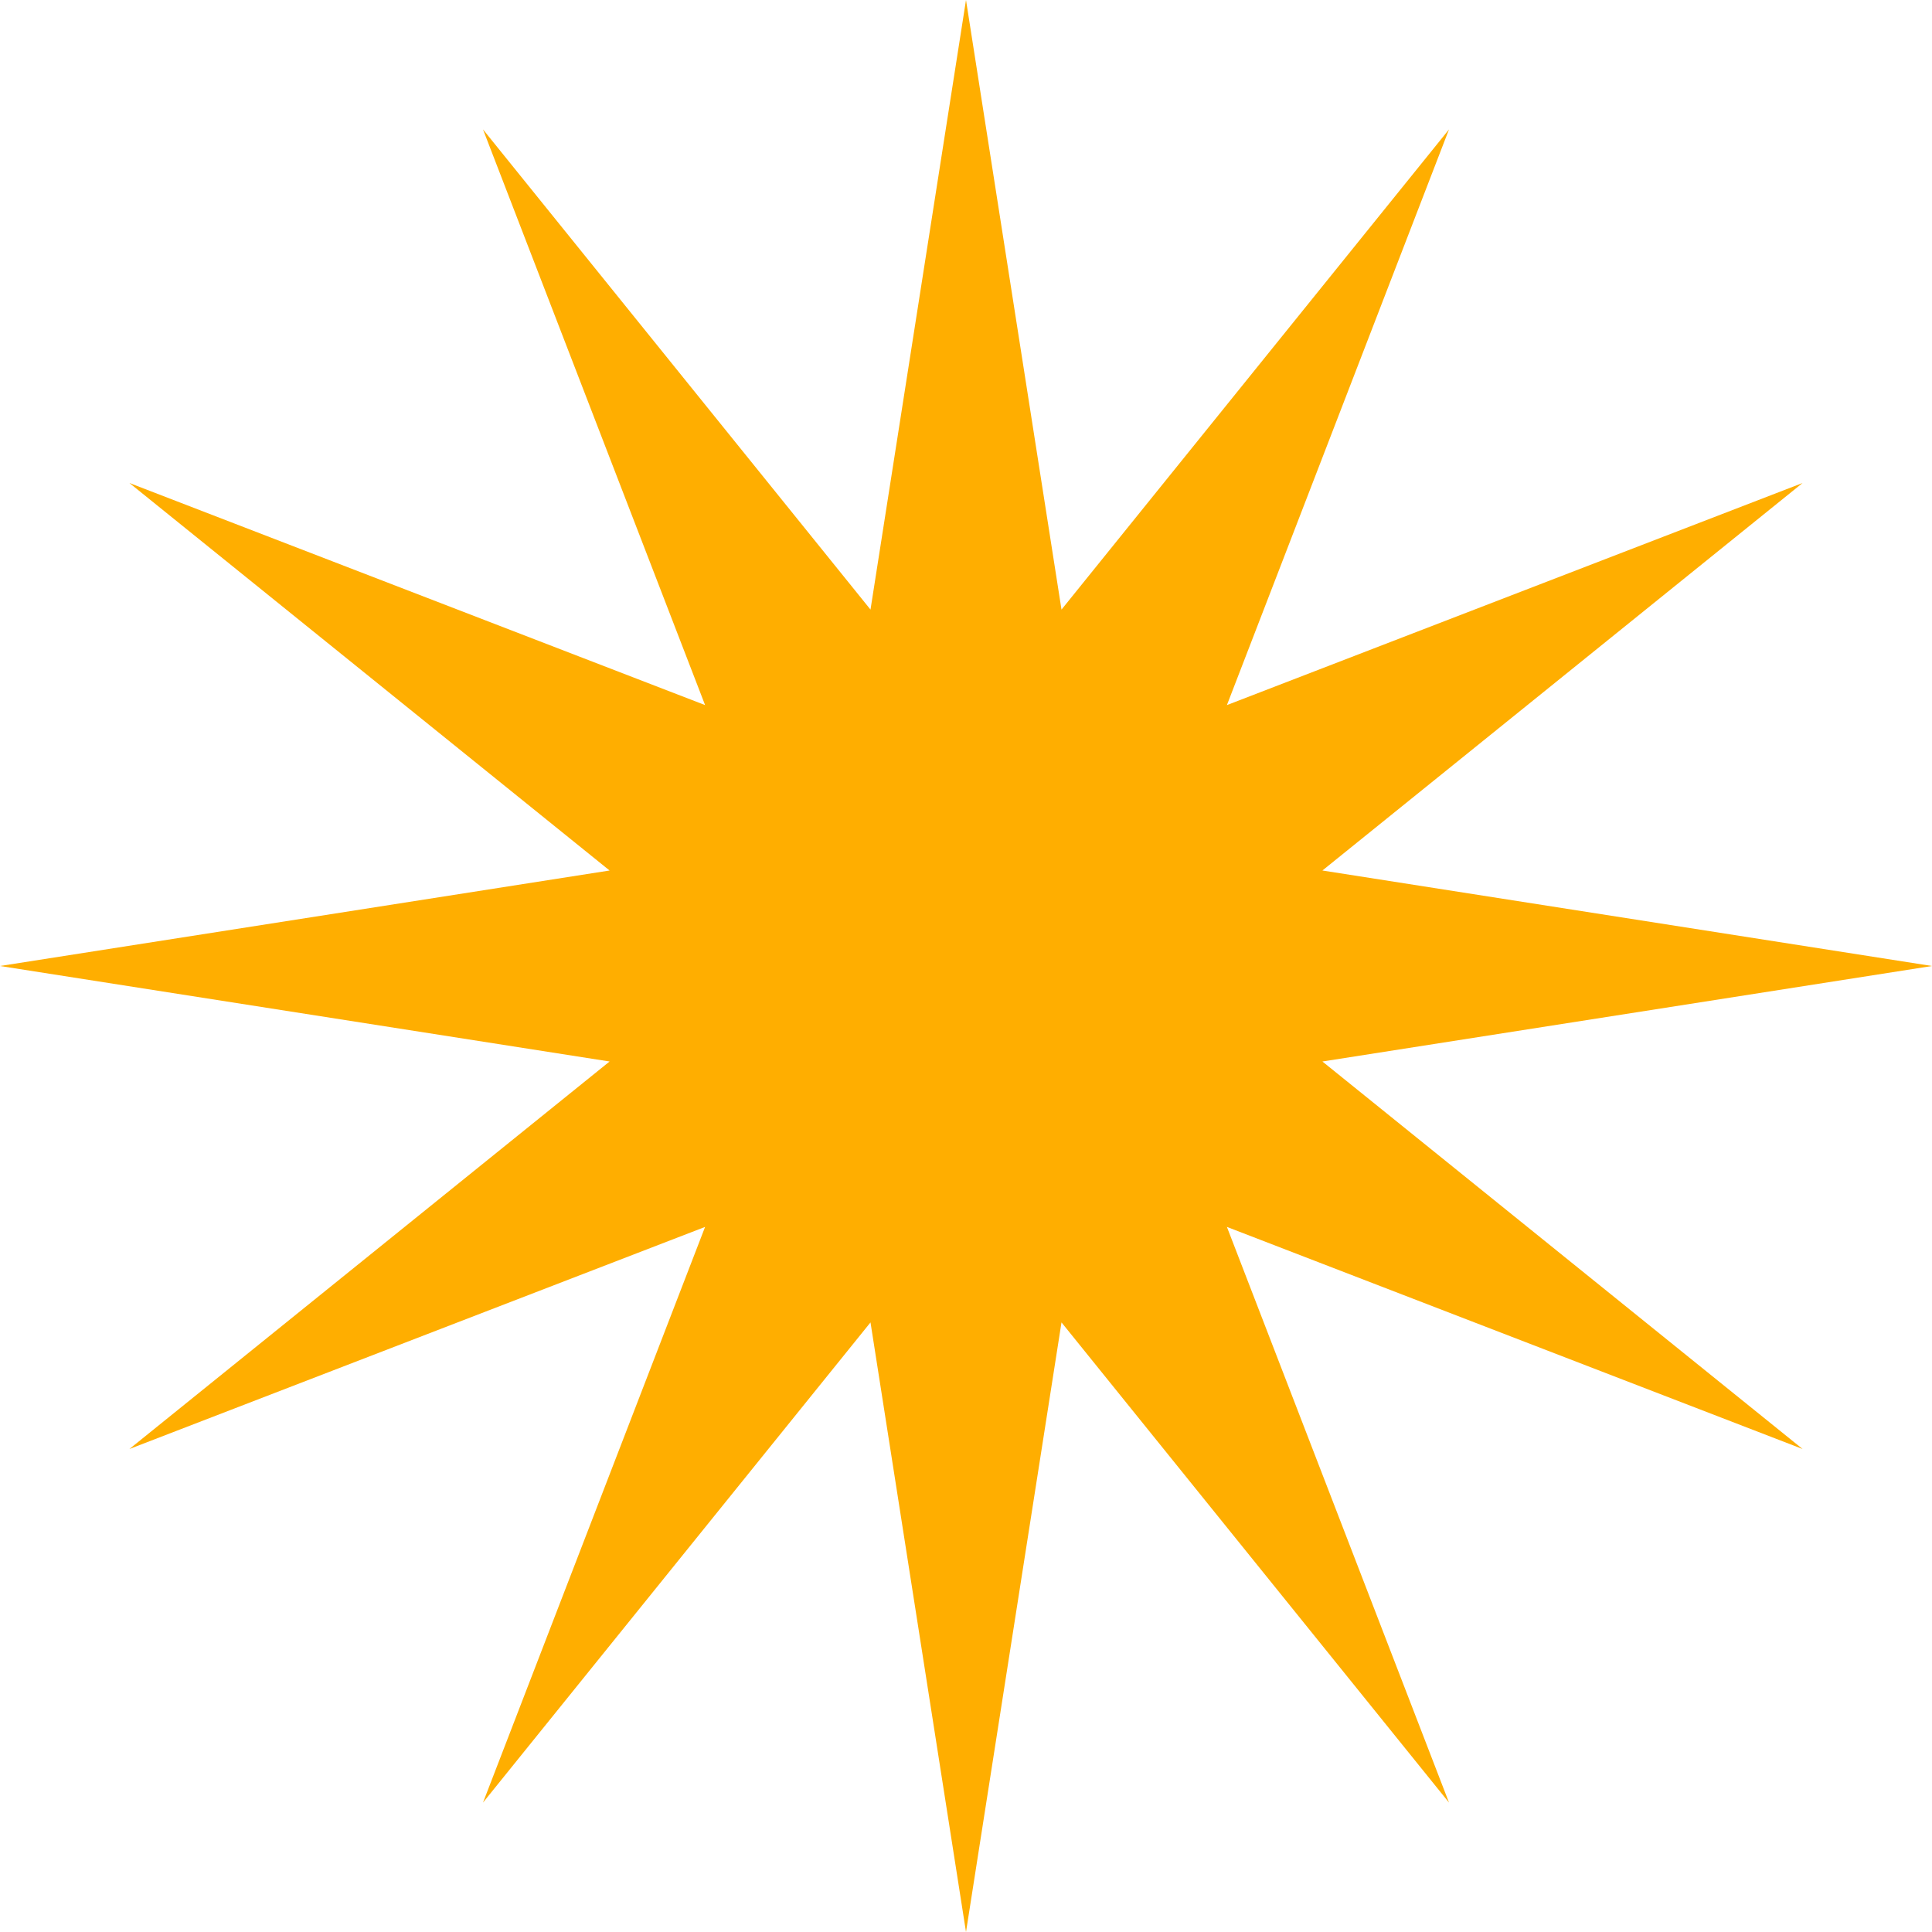
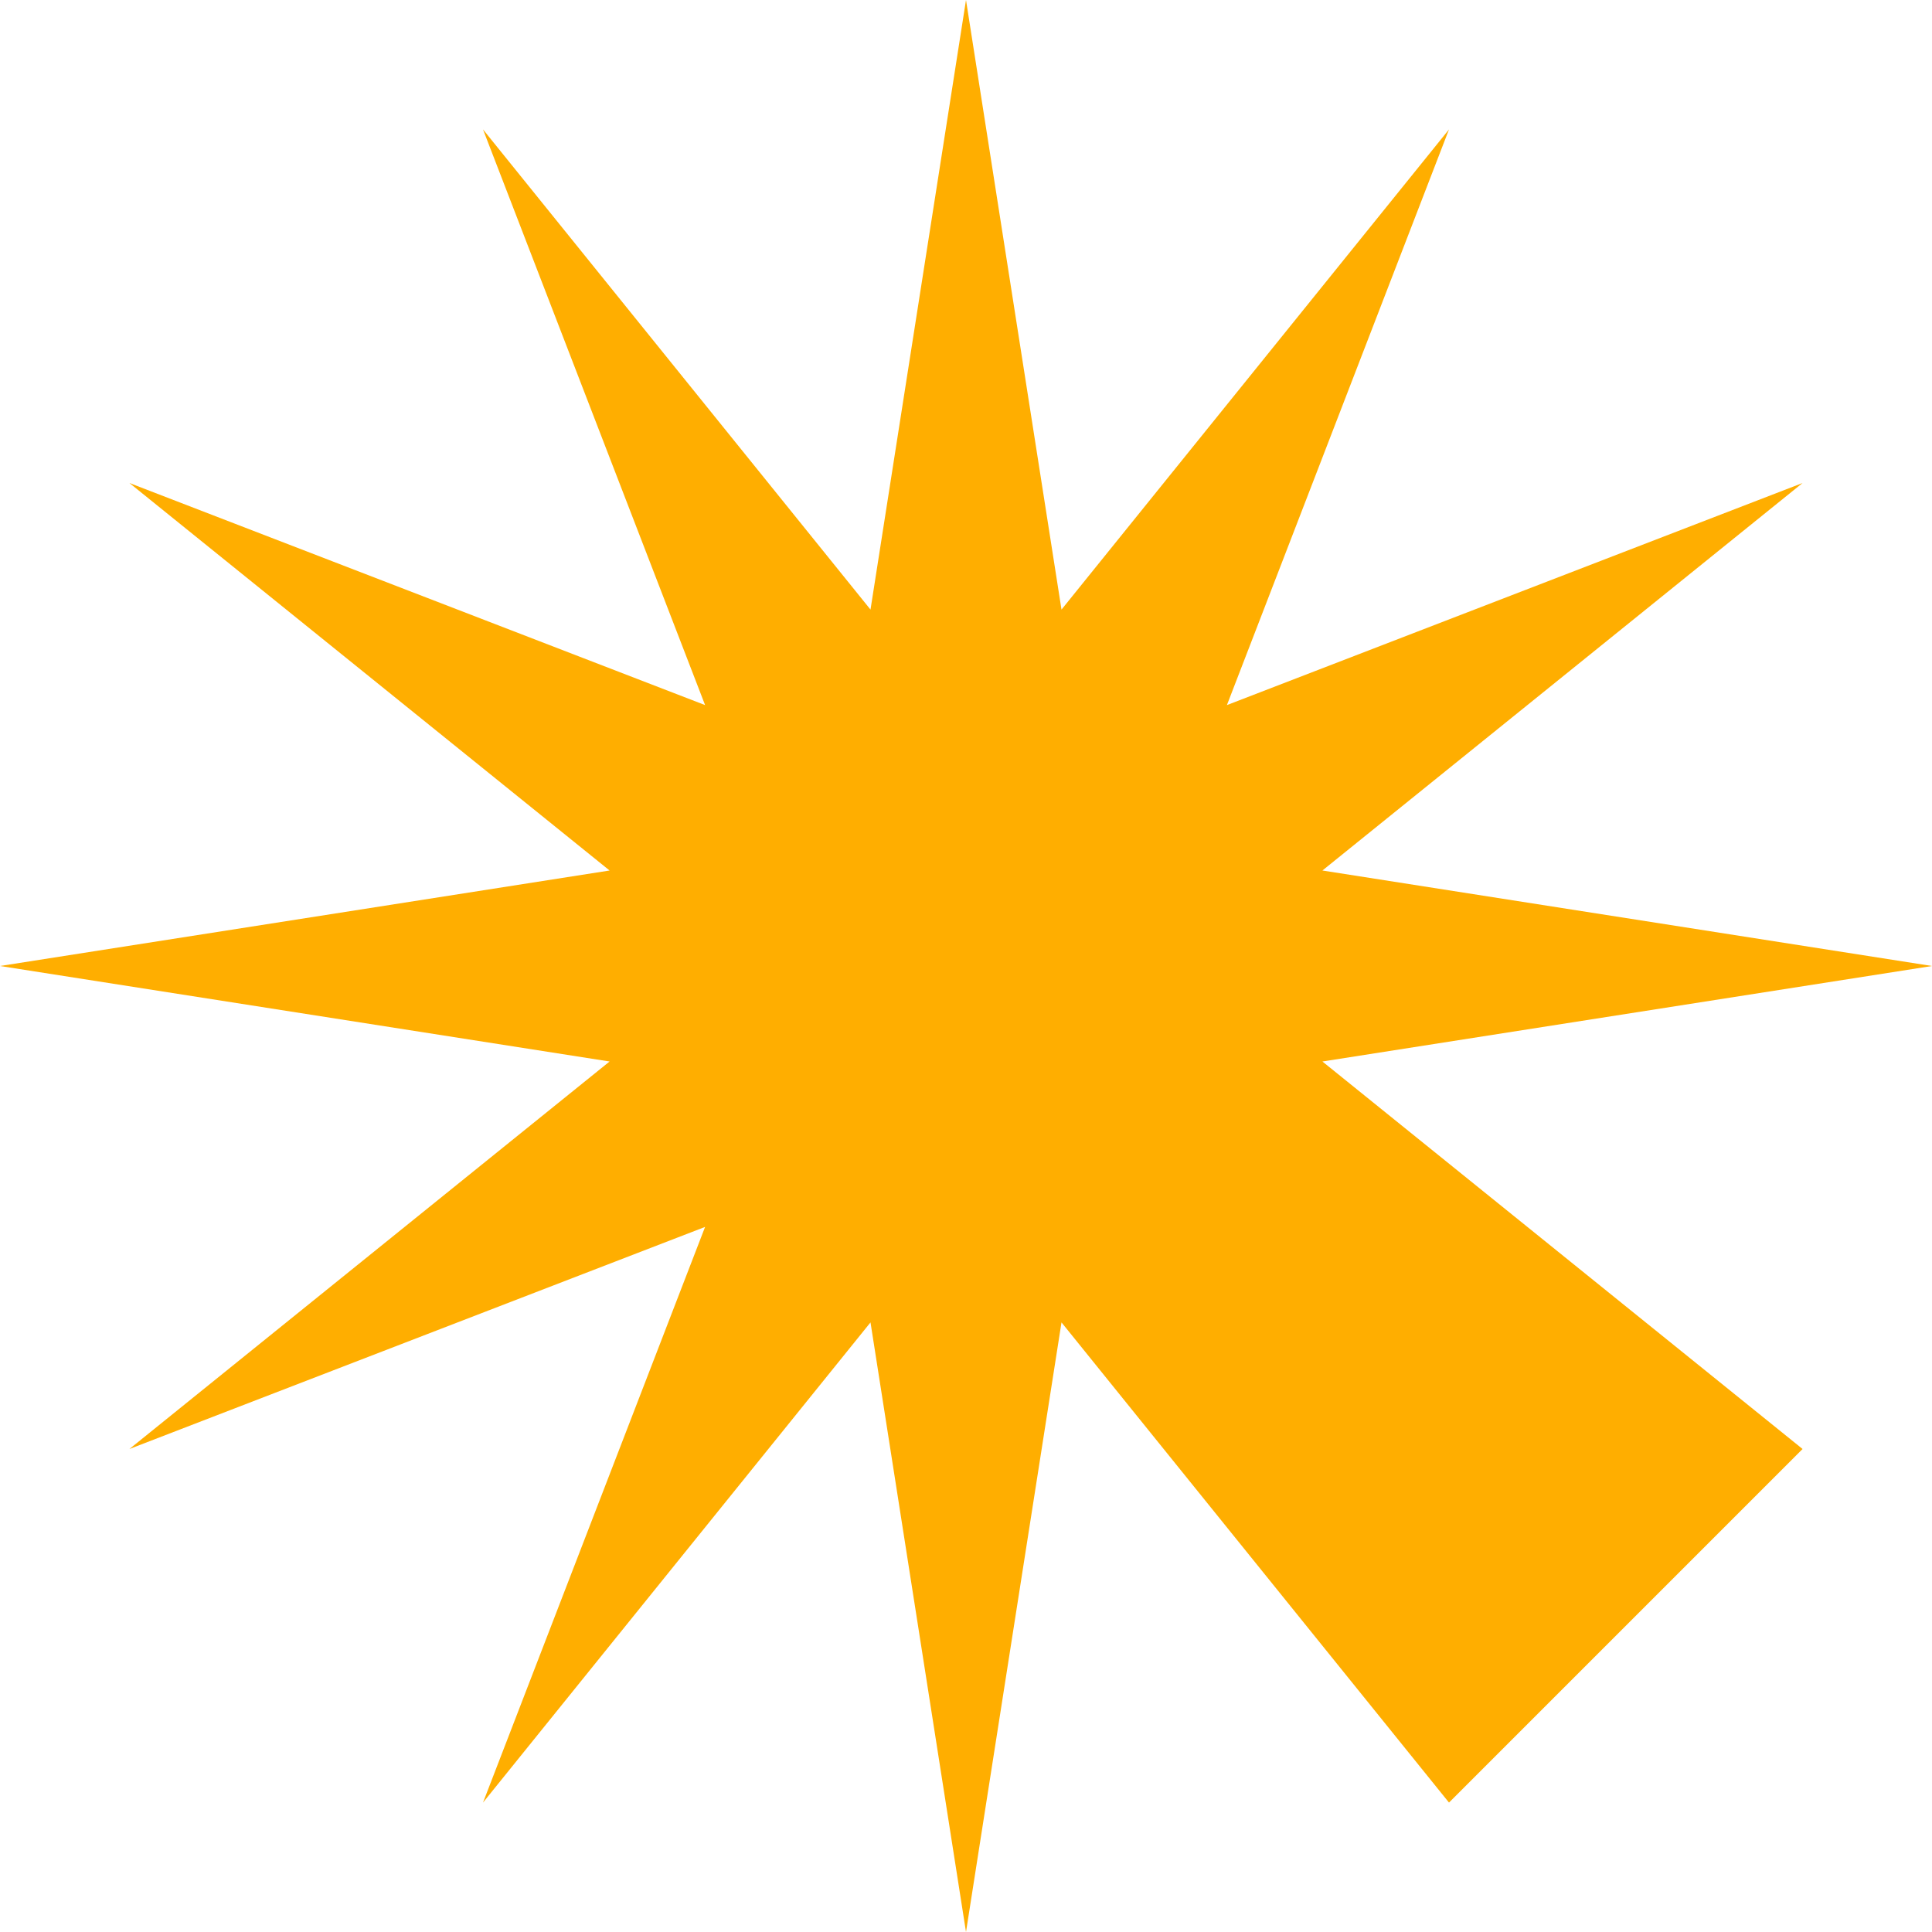
<svg xmlns="http://www.w3.org/2000/svg" width="524" height="524" viewBox="0 0 524 524" fill="none">
-   <path d="M262 0L287.901 165.335L393 35.101L332.764 191.236L488.899 131L358.665 236.099L524 262L358.665 287.901L488.899 393L332.764 332.764L393 488.899L287.901 358.665L262 524L236.099 358.665L131 488.899L191.236 332.764L35.101 393L165.335 287.901L0 262L165.335 236.099L35.101 131L191.236 191.236L131 35.101L236.099 165.335L262 0Z" fill="#FFAE00" />
+   <path d="M262 0L287.901 165.335L393 35.101L332.764 191.236L488.899 131L358.665 236.099L524 262L358.665 287.901L488.899 393L393 488.899L287.901 358.665L262 524L236.099 358.665L131 488.899L191.236 332.764L35.101 393L165.335 287.901L0 262L165.335 236.099L35.101 131L191.236 191.236L131 35.101L236.099 165.335L262 0Z" fill="#FFAE00" />
</svg>